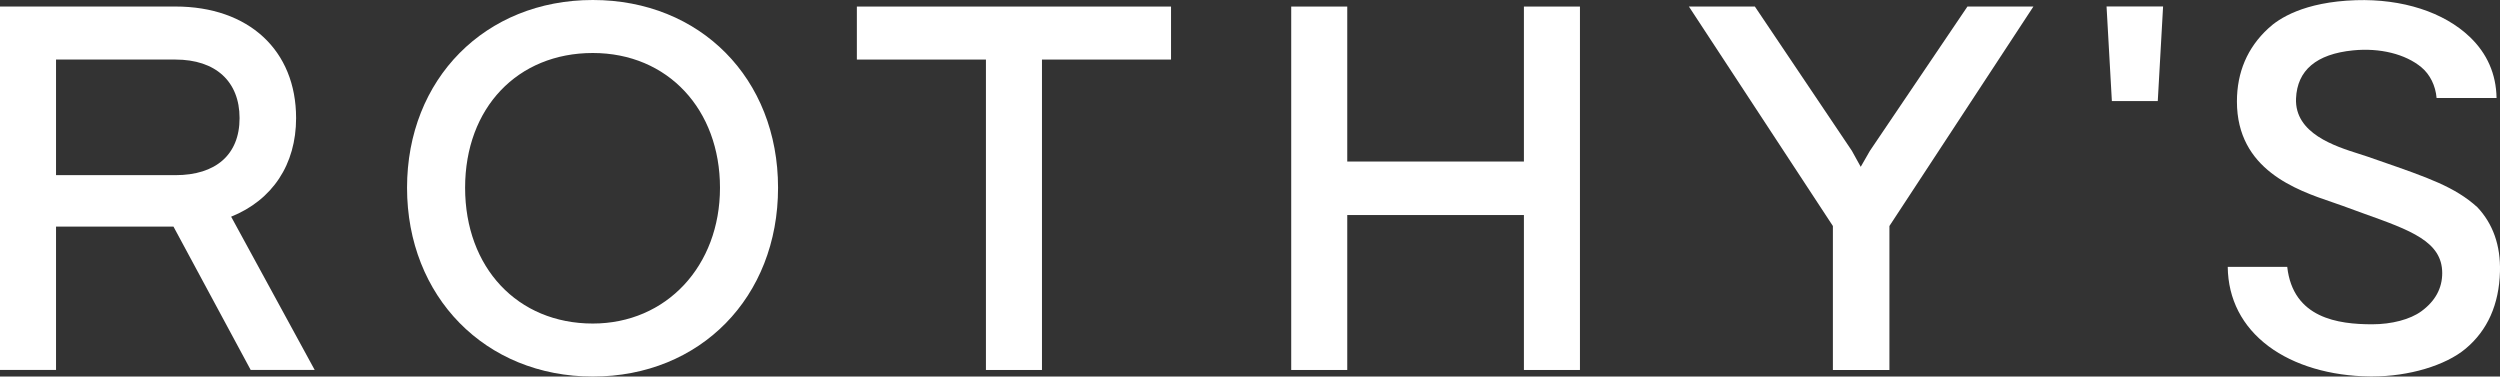
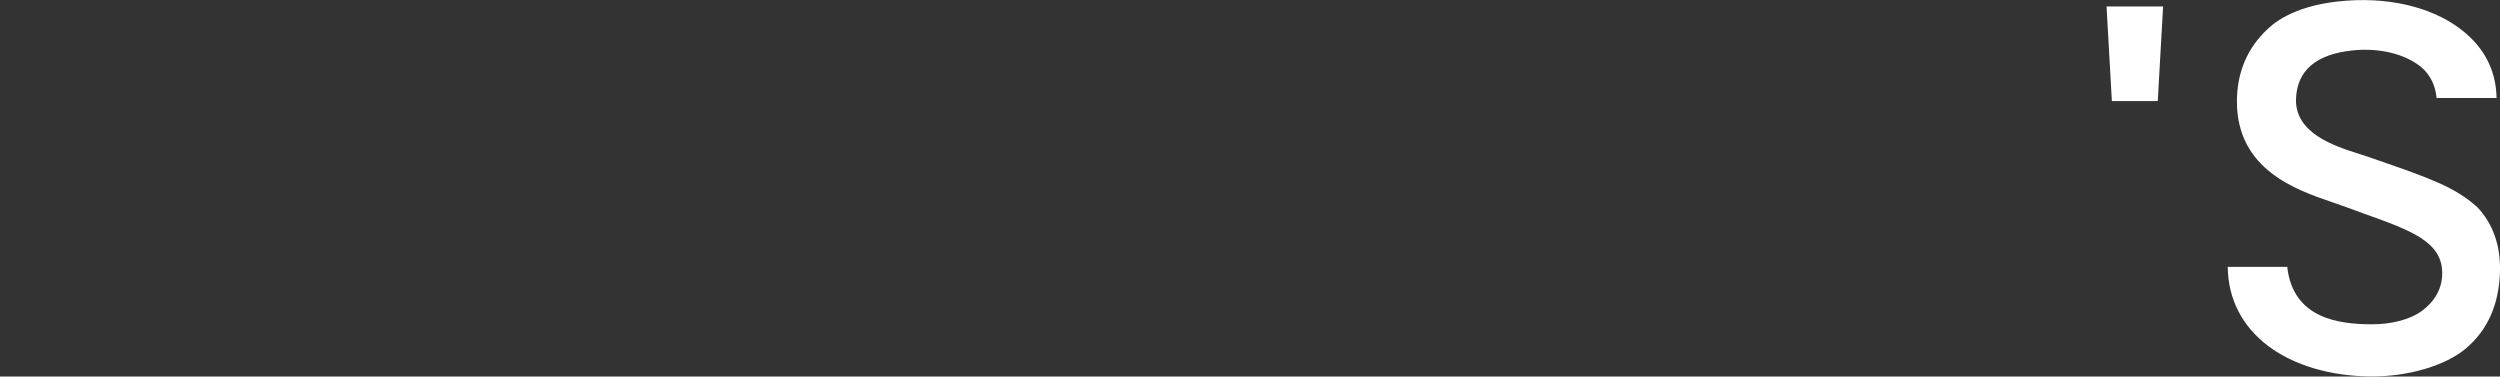
<svg xmlns="http://www.w3.org/2000/svg" id="Layer_2" viewBox="0 0 799.98 120.49">
  <rect x="0" y="0" width="799.98" height="120.49" fill="#333333" stroke="none" />
  <defs>
    <style>
      .cls-1 {
        fill: #fff;
      }
    </style>
  </defs>
  <g id="Layer_1-2" data-name="Layer_1">
    <g>
-       <polygon class="cls-1" points="650.67 2.1 604.6 72.32 604.6 118.39 586.51 118.39 586.51 72.32 540.44 2.1 561.55 2.1 592.55 48.2 595.42 53.38 598.35 48.27 629.56 2.1 650.67 2.1" />
      <path class="cls-1" d="M792.7,66.28c-7.14-6.46-15.68-9.42-31.19-14.8l-3.97-1.38c-.76-.26-1.65-.54-2.62-.85-7.73-2.45-20.67-6.54-20.21-17.72.37-9.05,6.51-14.24,18.23-15.41,8.63-.86,16.8,1.17,21.9,5.42,2.75,2.29,4.51,5.87,4.85,9.81h19.19c-.13-7.65-3-14.21-8.54-19.51-8.31-7.96-21.59-12.25-36.47-11.78-16.68.54-24.75,5.91-28.08,9.07-6.64,6.13-9.99,13.98-9.99,23.36,0,21.83,19.09,28.33,30.49,32.21,1.23.42,2.35.8,3.35,1.17l6.66,2.43c15.17,5.42,25.19,9,25.19,19.09,0,4.86-2.24,8.97-6.67,12.21-3.57,2.61-9.46,4.17-15.76,4.17-10.8,0-25.33-1.91-27.16-18.37h-19.04c.11,10.3,4.61,19.08,13.06,25.4,8.15,6.09,19.7,9.53,32.52,9.66h.63c11.7,0,23.44-3.48,29.9-8.88,7.02-5.86,10.72-14.16,11-24.68.22-8.35-2.23-15.3-7.28-20.64v.02Z" />
-       <path class="cls-1" d="M73.96,69.34c13.24-5.34,20.79-16.73,20.79-31.55,0-21.68-15.15-35.7-38.6-35.7H0v116.29h17.93v-45.87h37.58l24.71,45.87h20.48l-26.74-49.05h0ZM56.15,56.05H17.93V19.06h38.22c12.84,0,20.51,7,20.51,18.74s-7.67,18.25-20.51,18.25Z" />
-       <path class="cls-1" d="M189.69,0c-34.44,0-59.44,25.27-59.44,60.08s25,60.41,59.44,60.41,59.28-25.4,59.28-60.41S224.03,0,189.69,0ZM189.69,103.53c-24.06,0-40.86-17.87-40.86-43.45s16.8-43.12,40.86-43.12,40.7,18.14,40.7,43.12-17.12,43.45-40.7,43.45Z" />
-       <polygon class="cls-1" points="274.19 19.06 315.49 19.06 315.49 118.39 333.42 118.39 333.42 19.06 374.72 19.06 374.72 2.1 274.19 2.1 274.19 19.06" />
-       <polygon class="cls-1" points="487.64 51.69 431.11 51.69 431.11 2.1 413.18 2.1 413.18 118.39 431.11 118.39 431.11 68.81 487.64 68.81 487.64 118.39 505.57 118.39 505.57 2.1 487.64 2.1 487.64 51.69" />
      <polygon class="cls-1" points="692.17 2.06 674.08 2.06 675.78 32.33 690.47 32.33 692.17 2.06" />
    </g>
  </g>
</svg>